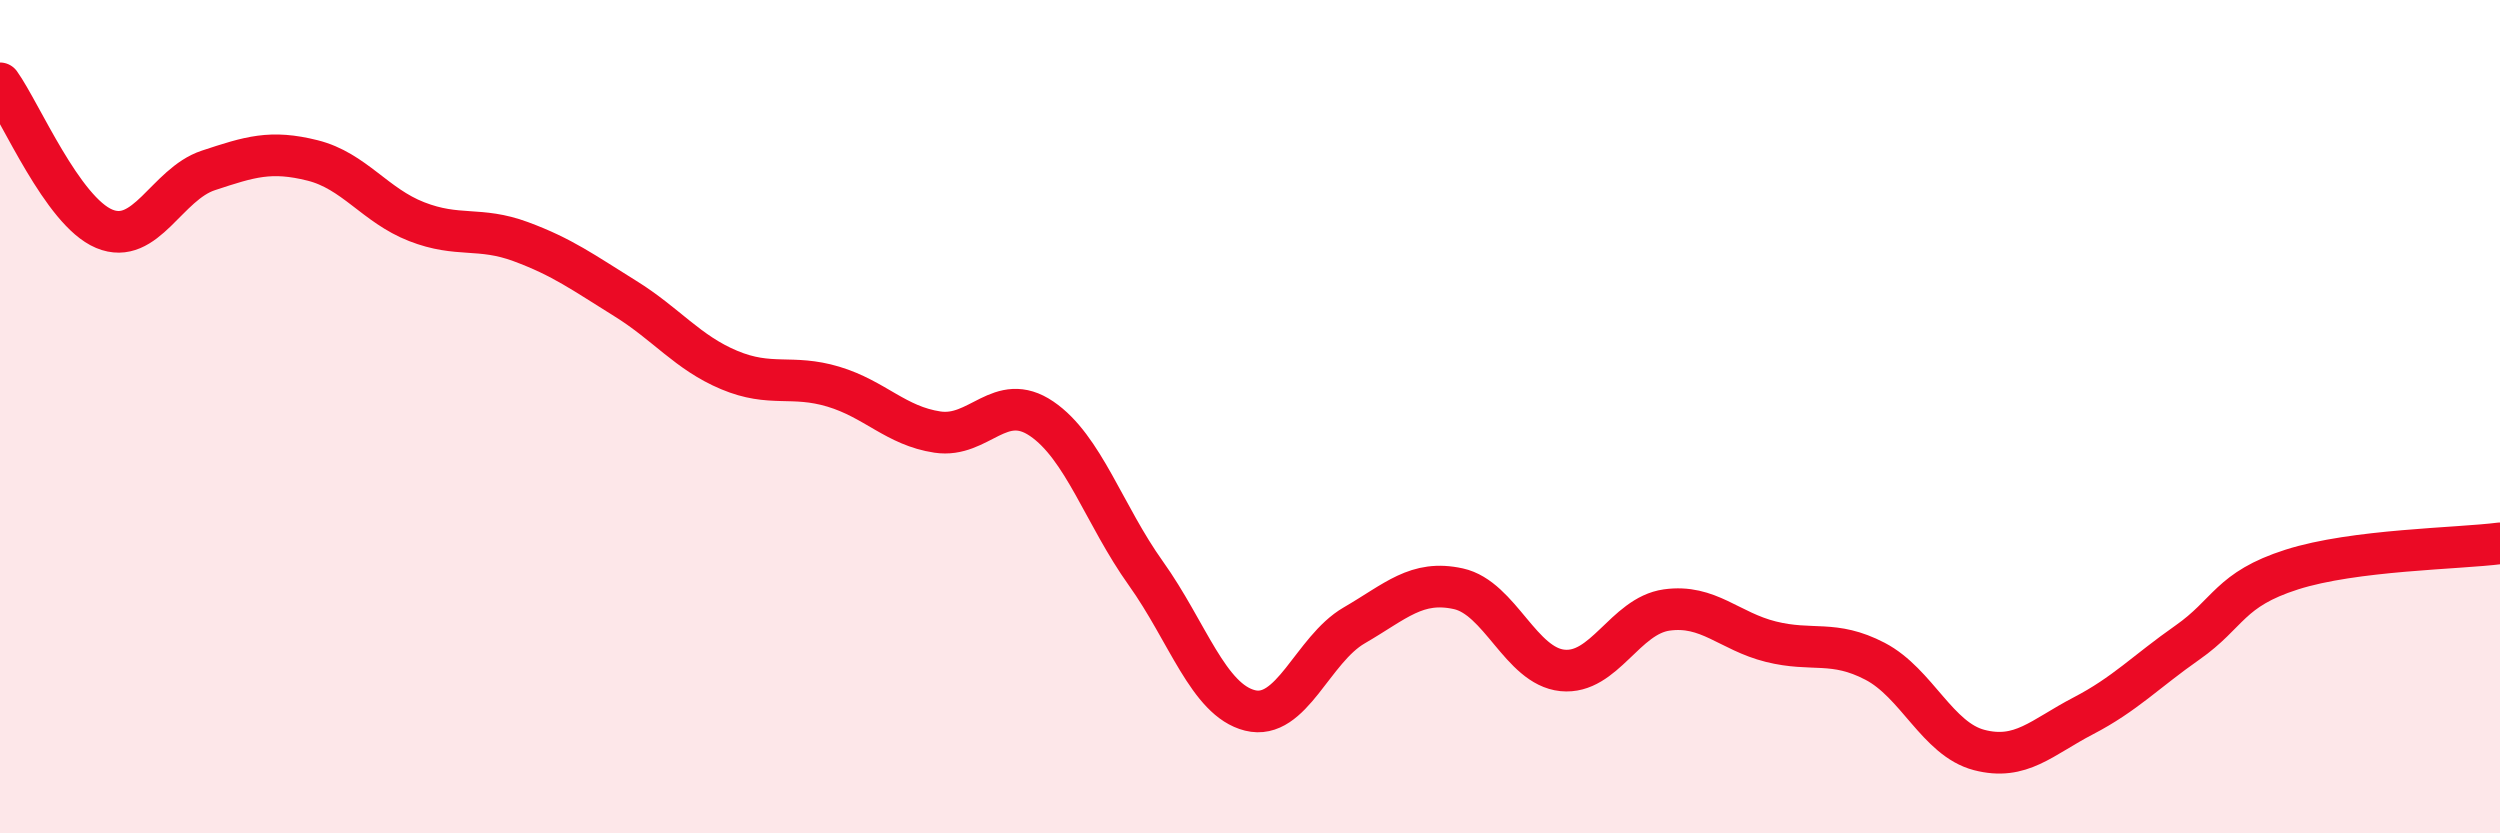
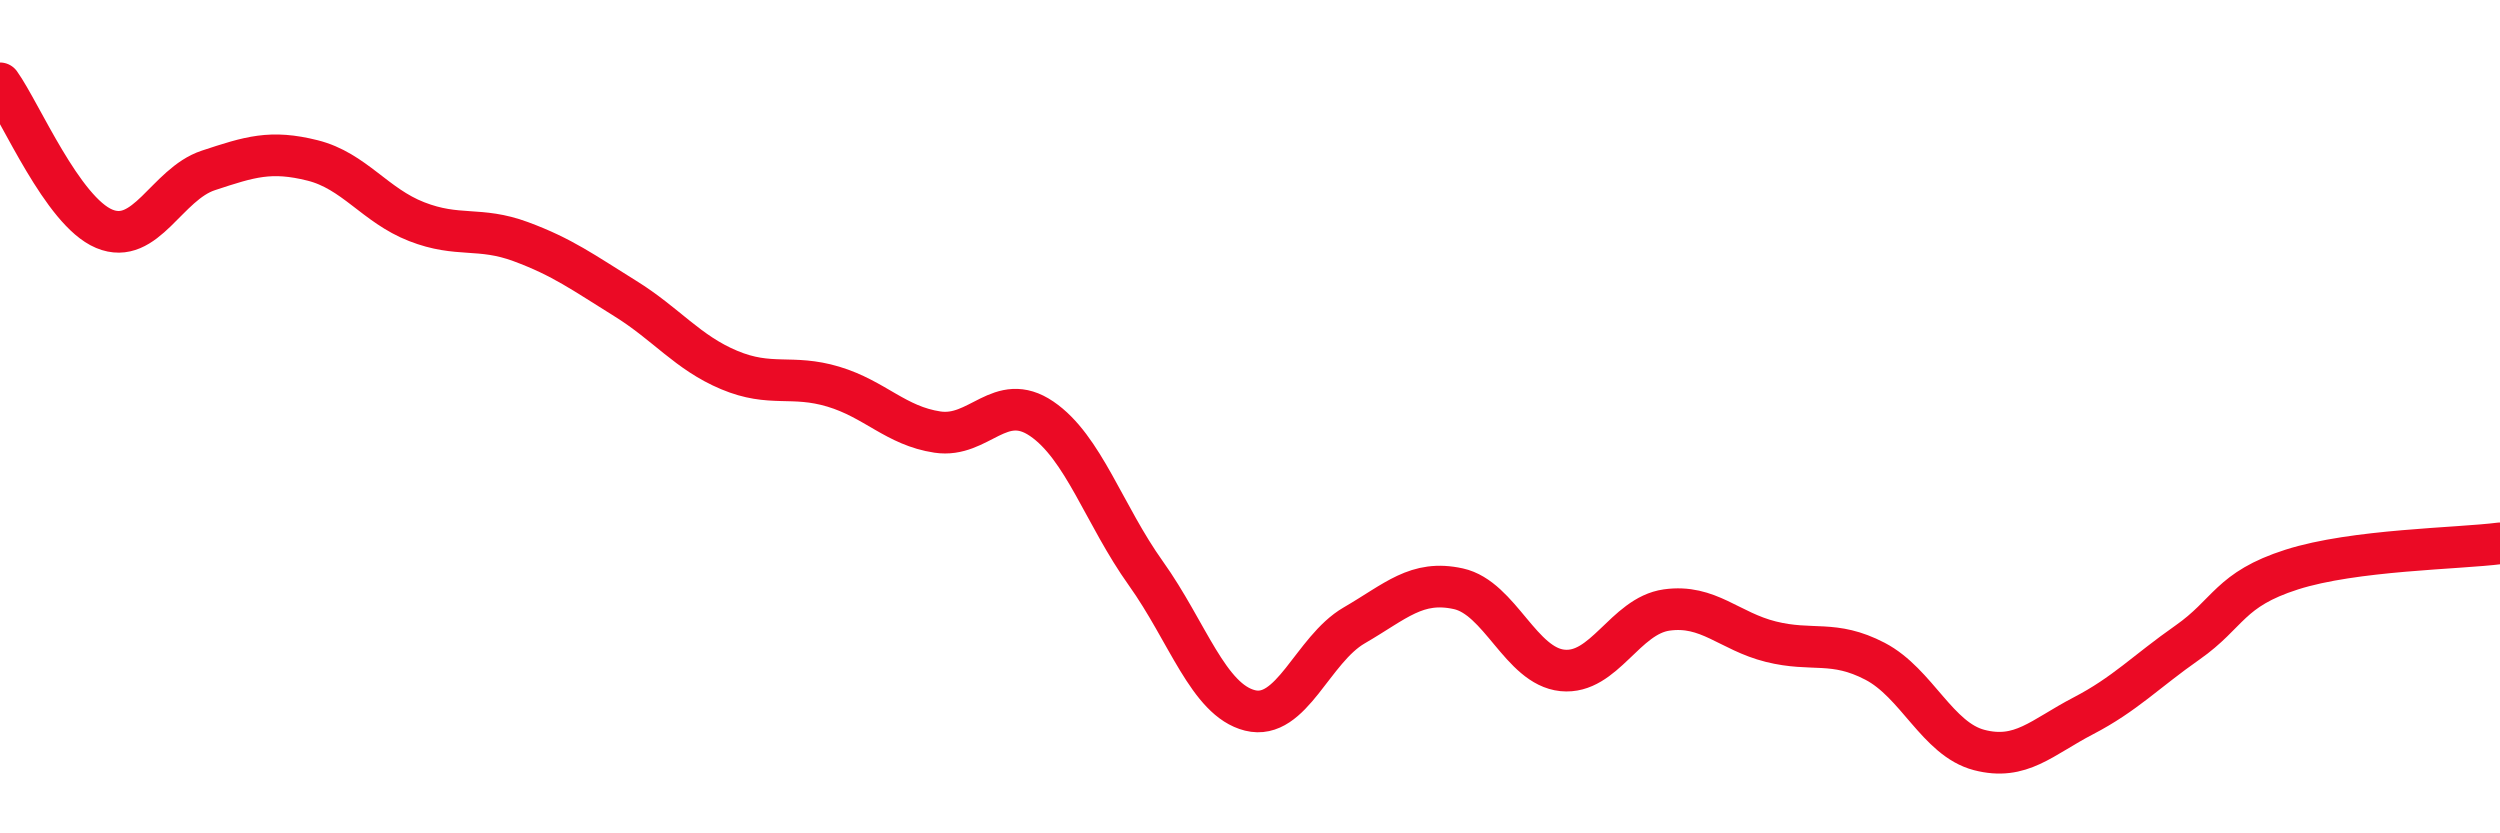
<svg xmlns="http://www.w3.org/2000/svg" width="60" height="20" viewBox="0 0 60 20">
-   <path d="M 0,2 C 0.5,2.7 1.5,5.07 2.5,5.49 C 3.5,5.91 4,4.42 5,4.09 C 6,3.76 6.5,3.6 7.5,3.85 C 8.5,4.1 9,4.93 10,5.32 C 11,5.71 11.5,5.43 12.5,5.8 C 13.5,6.17 14,6.54 15,7.16 C 16,7.78 16.5,8.46 17.5,8.88 C 18.5,9.3 19,8.98 20,9.28 C 21,9.58 21.5,10.22 22.5,10.37 C 23.5,10.52 24,9.37 25,10.05 C 26,10.73 26.5,12.36 27.5,13.76 C 28.5,15.16 29,16.8 30,17.05 C 31,17.3 31.5,15.59 32.5,15.01 C 33.5,14.43 34,13.91 35,14.13 C 36,14.35 36.5,15.99 37.5,16.09 C 38.5,16.19 39,14.78 40,14.64 C 41,14.5 41.5,15.15 42.5,15.4 C 43.5,15.65 44,15.35 45,15.87 C 46,16.39 46.5,17.74 47.5,18 C 48.5,18.26 49,17.7 50,17.18 C 51,16.66 51.5,16.12 52.5,15.42 C 53.5,14.72 53.5,14.15 55,13.67 C 56.5,13.19 59,13.17 60,13.04L60 20L0 20Z" fill="#EB0A25" opacity="0.1" stroke-linecap="round" stroke-linejoin="round" />
  <path d="M 0,2 C 0.5,2.7 1.5,5.07 2.5,5.49 C 3.5,5.91 4,4.42 5,4.09 C 6,3.76 6.5,3.6 7.5,3.85 C 8.5,4.1 9,4.93 10,5.32 C 11,5.71 11.5,5.43 12.5,5.8 C 13.5,6.17 14,6.54 15,7.16 C 16,7.78 16.5,8.46 17.5,8.88 C 18.5,9.3 19,8.98 20,9.28 C 21,9.58 21.5,10.22 22.5,10.37 C 23.5,10.52 24,9.37 25,10.05 C 26,10.73 26.5,12.36 27.5,13.76 C 28.5,15.16 29,16.8 30,17.05 C 31,17.3 31.5,15.59 32.5,15.01 C 33.5,14.43 34,13.91 35,14.13 C 36,14.35 36.5,15.99 37.5,16.09 C 38.5,16.19 39,14.78 40,14.64 C 41,14.5 41.5,15.15 42.5,15.4 C 43.5,15.65 44,15.35 45,15.87 C 46,16.39 46.5,17.74 47.5,18 C 48.5,18.26 49,17.7 50,17.18 C 51,16.66 51.5,16.12 52.5,15.42 C 53.5,14.72 53.5,14.15 55,13.67 C 56.5,13.19 59,13.17 60,13.04" stroke="#EB0A25" stroke-width="1" fill="none" stroke-linecap="round" stroke-linejoin="round" />
</svg>